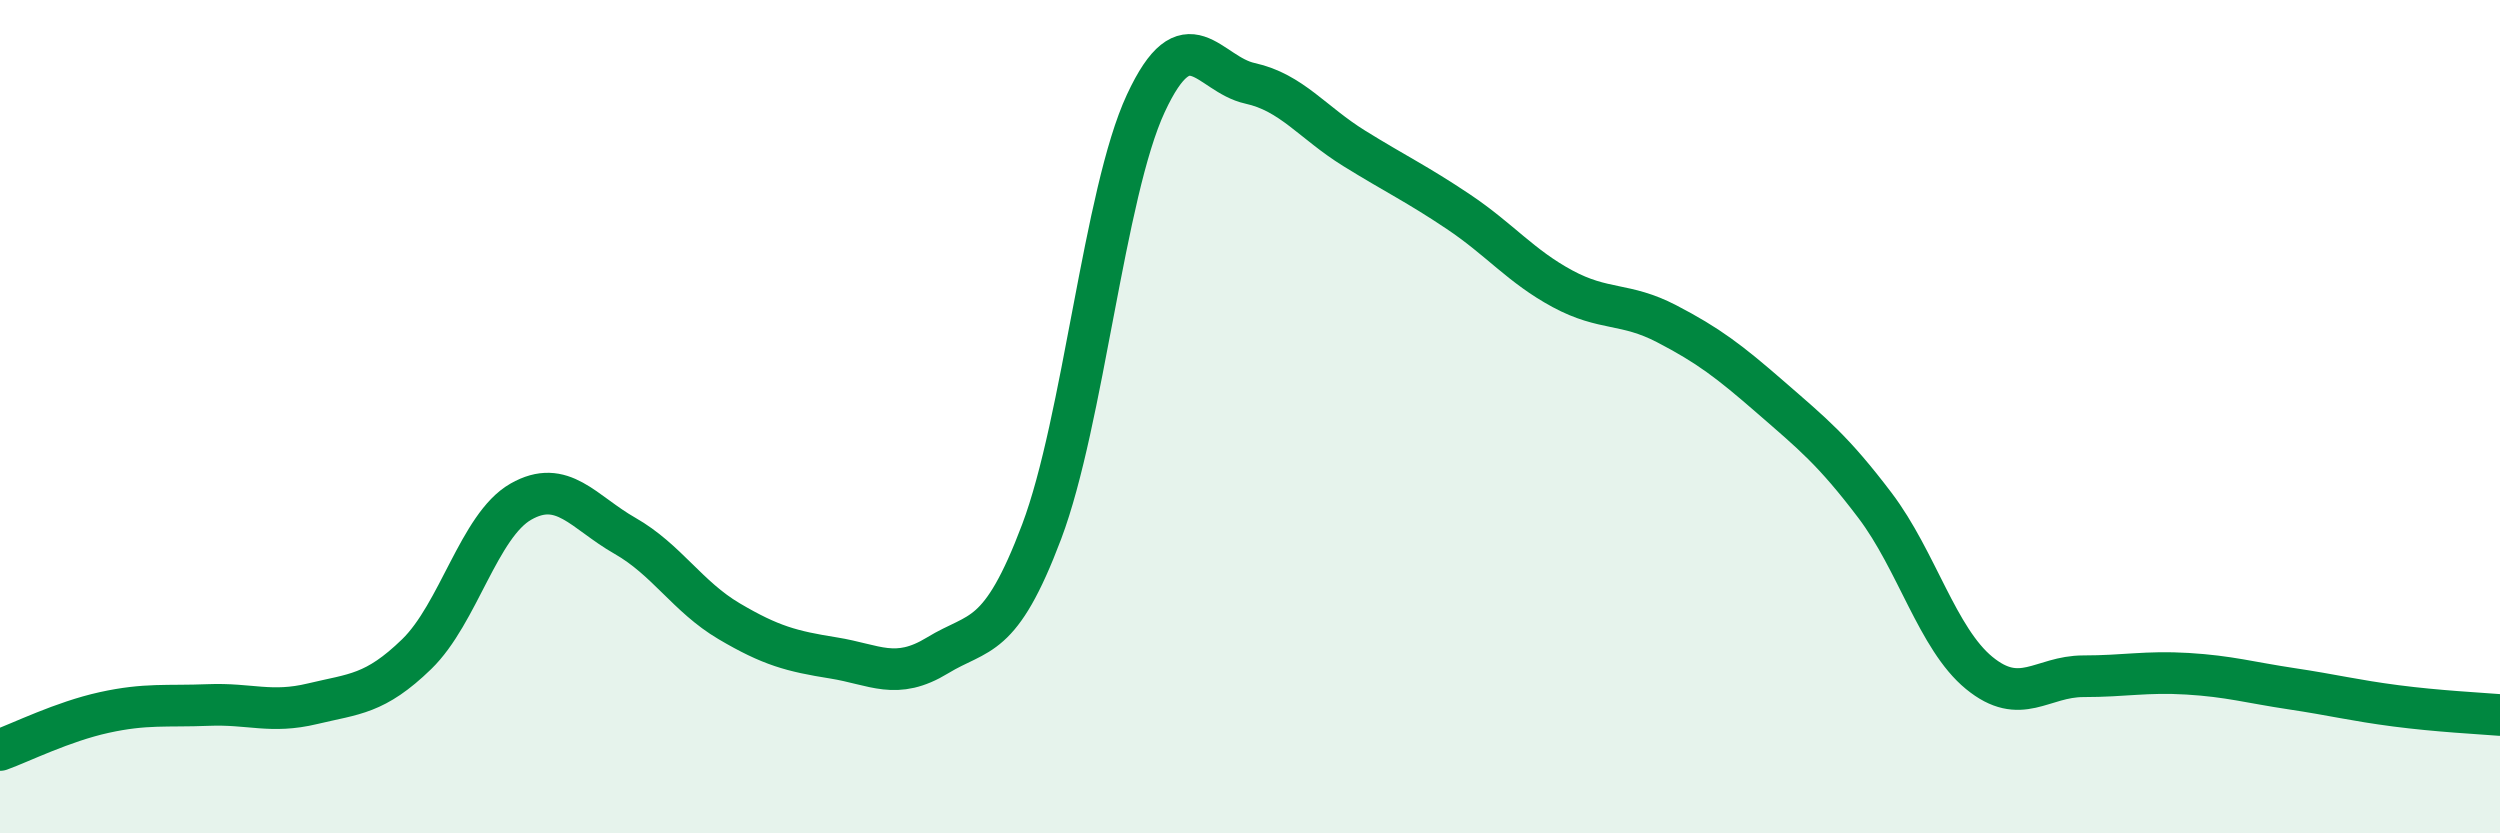
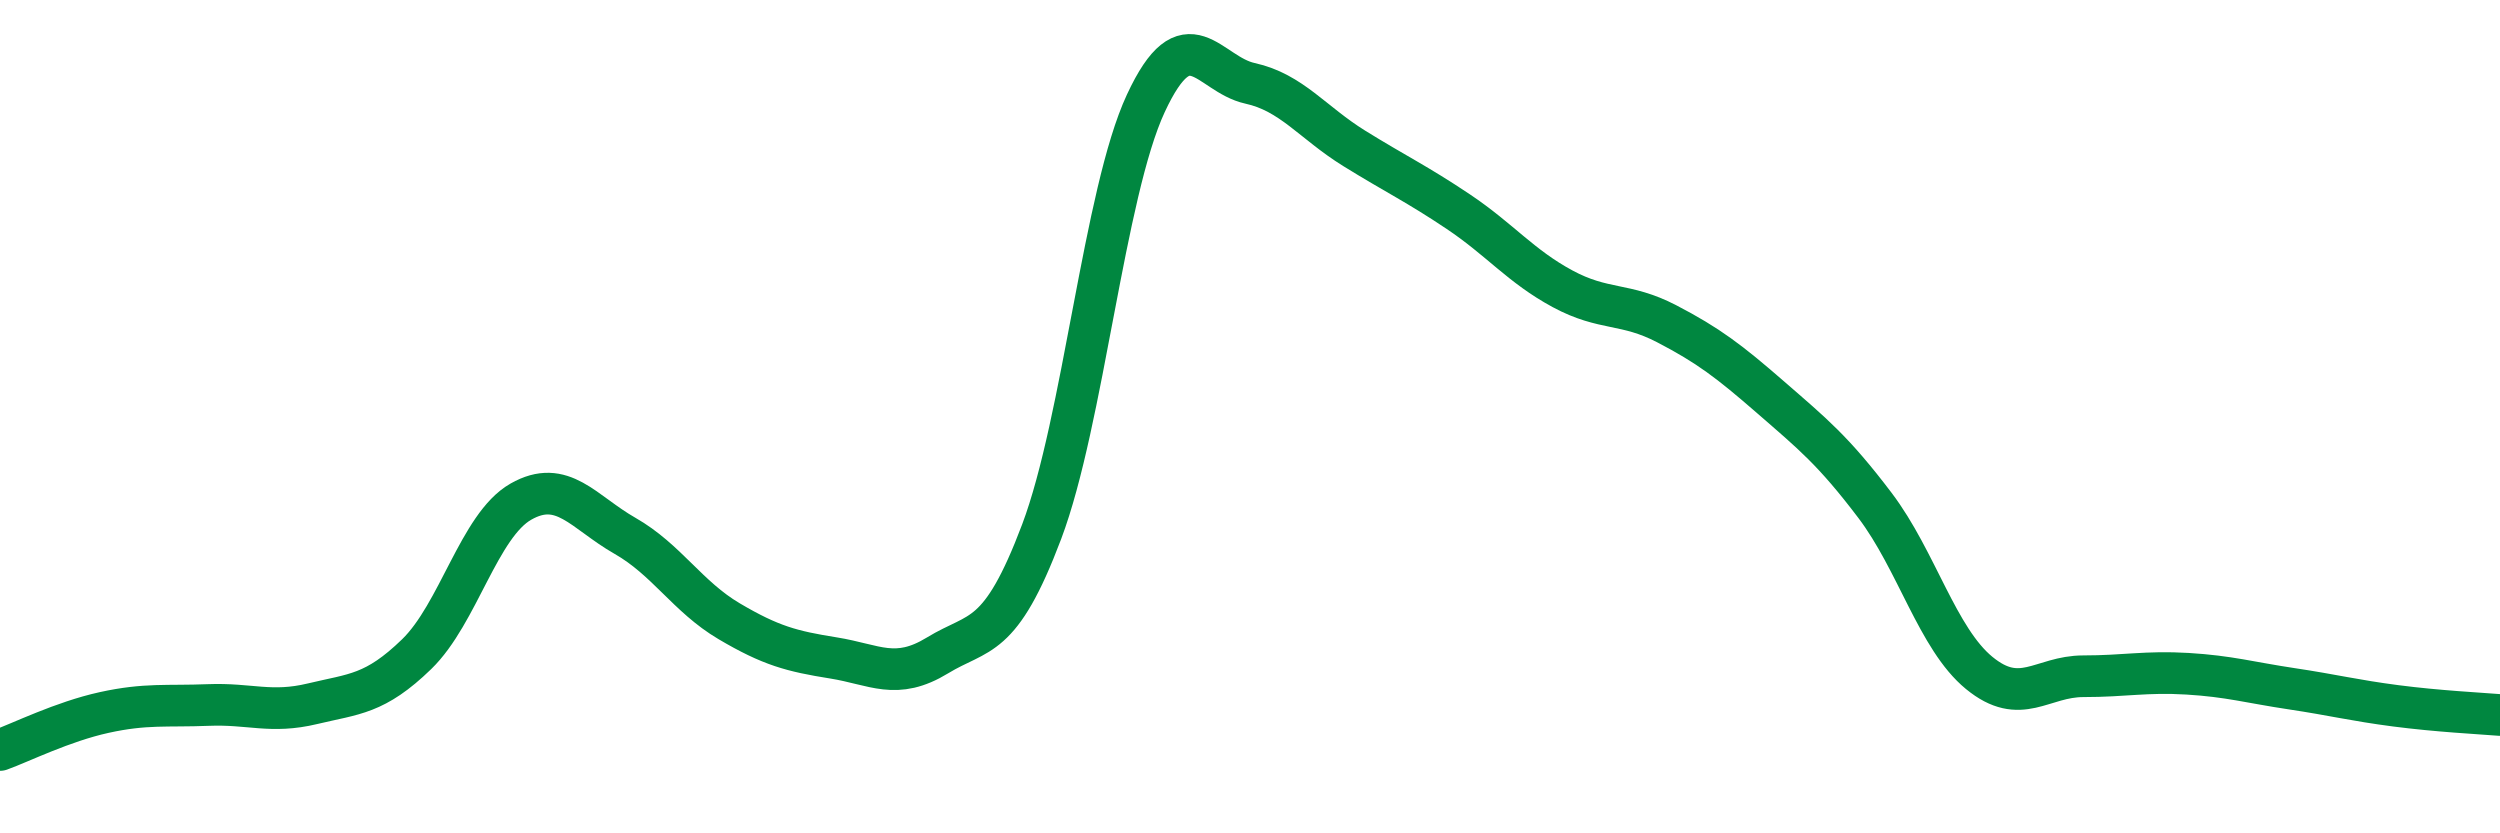
<svg xmlns="http://www.w3.org/2000/svg" width="60" height="20" viewBox="0 0 60 20">
-   <path d="M 0,18 C 0.5,17.82 1.5,17.32 2.5,17.1 C 3.5,16.88 4,16.96 5,16.92 C 6,16.88 6.5,17.13 7.5,16.89 C 8.5,16.65 9,16.67 10,15.7 C 11,14.73 11.5,12.61 12.5,12.04 C 13.5,11.47 14,12.29 15,12.86 C 16,13.43 16.5,14.32 17.5,14.91 C 18.5,15.5 19,15.63 20,15.79 C 21,15.95 21.5,16.34 22.5,15.73 C 23.5,15.12 24,15.41 25,12.76 C 26,10.11 26.5,4.63 27.5,2.48 C 28.5,0.33 29,1.78 30,2 C 31,2.22 31.5,2.94 32.5,3.56 C 33.5,4.18 34,4.41 35,5.08 C 36,5.75 36.5,6.39 37.5,6.93 C 38.5,7.47 39,7.25 40,7.77 C 41,8.29 41.5,8.67 42.5,9.54 C 43.5,10.41 44,10.81 45,12.13 C 46,13.45 46.5,15.33 47.5,16.15 C 48.5,16.97 49,16.23 50,16.23 C 51,16.23 51.5,16.11 52.5,16.17 C 53.5,16.23 54,16.38 55,16.53 C 56,16.68 56.5,16.81 57.5,16.94 C 58.5,17.07 59.5,17.12 60,17.16L60 20L0 20Z" fill="#008740" opacity="0.1" stroke-linecap="round" stroke-linejoin="round" />
  <path d="M 0,18 C 0.5,17.82 1.5,17.32 2.5,17.1 C 3.5,16.88 4,16.96 5,16.92 C 6,16.88 6.5,17.13 7.5,16.89 C 8.5,16.65 9,16.67 10,15.7 C 11,14.73 11.5,12.61 12.5,12.04 C 13.5,11.47 14,12.29 15,12.86 C 16,13.43 16.5,14.32 17.5,14.91 C 18.5,15.5 19,15.63 20,15.79 C 21,15.95 21.5,16.34 22.5,15.73 C 23.5,15.12 24,15.41 25,12.76 C 26,10.11 26.5,4.63 27.5,2.48 C 28.5,0.33 29,1.78 30,2 C 31,2.22 31.5,2.94 32.5,3.56 C 33.5,4.18 34,4.41 35,5.08 C 36,5.75 36.5,6.39 37.5,6.93 C 38.5,7.47 39,7.25 40,7.77 C 41,8.29 41.5,8.67 42.5,9.54 C 43.5,10.41 44,10.81 45,12.13 C 46,13.45 46.5,15.33 47.5,16.15 C 48.5,16.97 49,16.23 50,16.23 C 51,16.23 51.5,16.11 52.5,16.17 C 53.5,16.23 54,16.38 55,16.53 C 56,16.68 56.5,16.81 57.5,16.94 C 58.5,17.07 59.5,17.12 60,17.16" stroke="#008740" stroke-width="1" fill="none" stroke-linecap="round" stroke-linejoin="round" />
</svg>